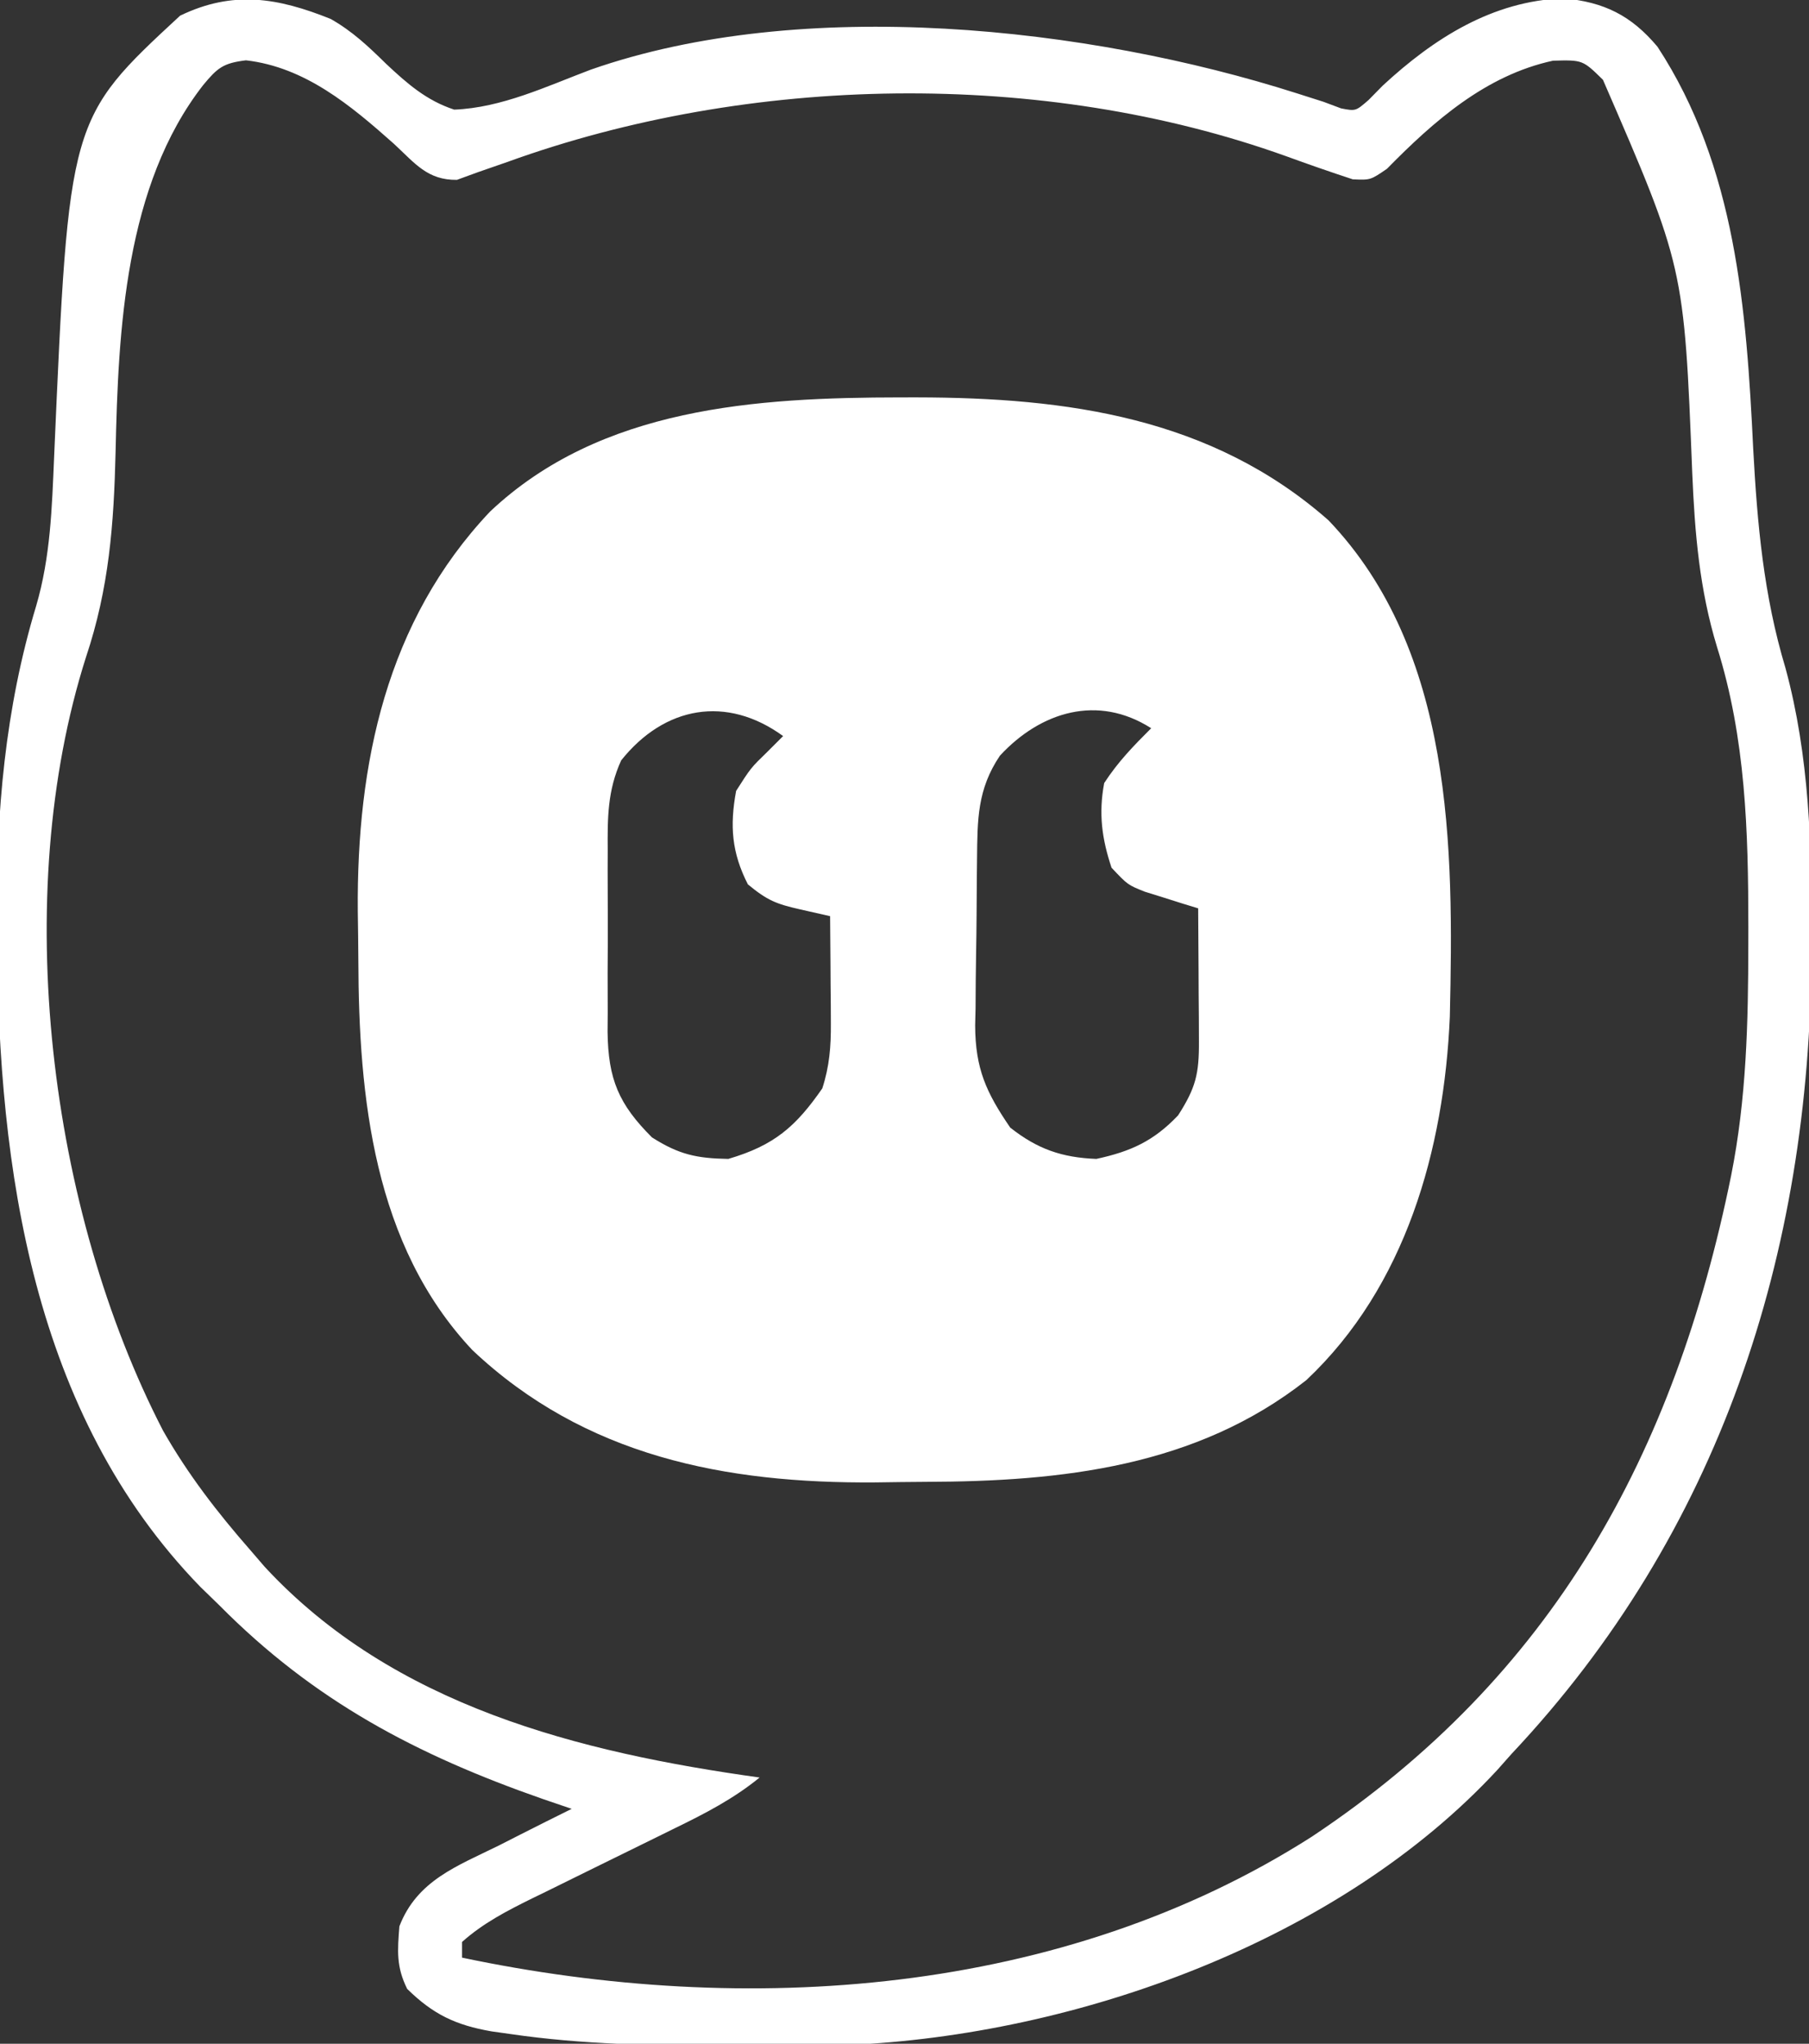
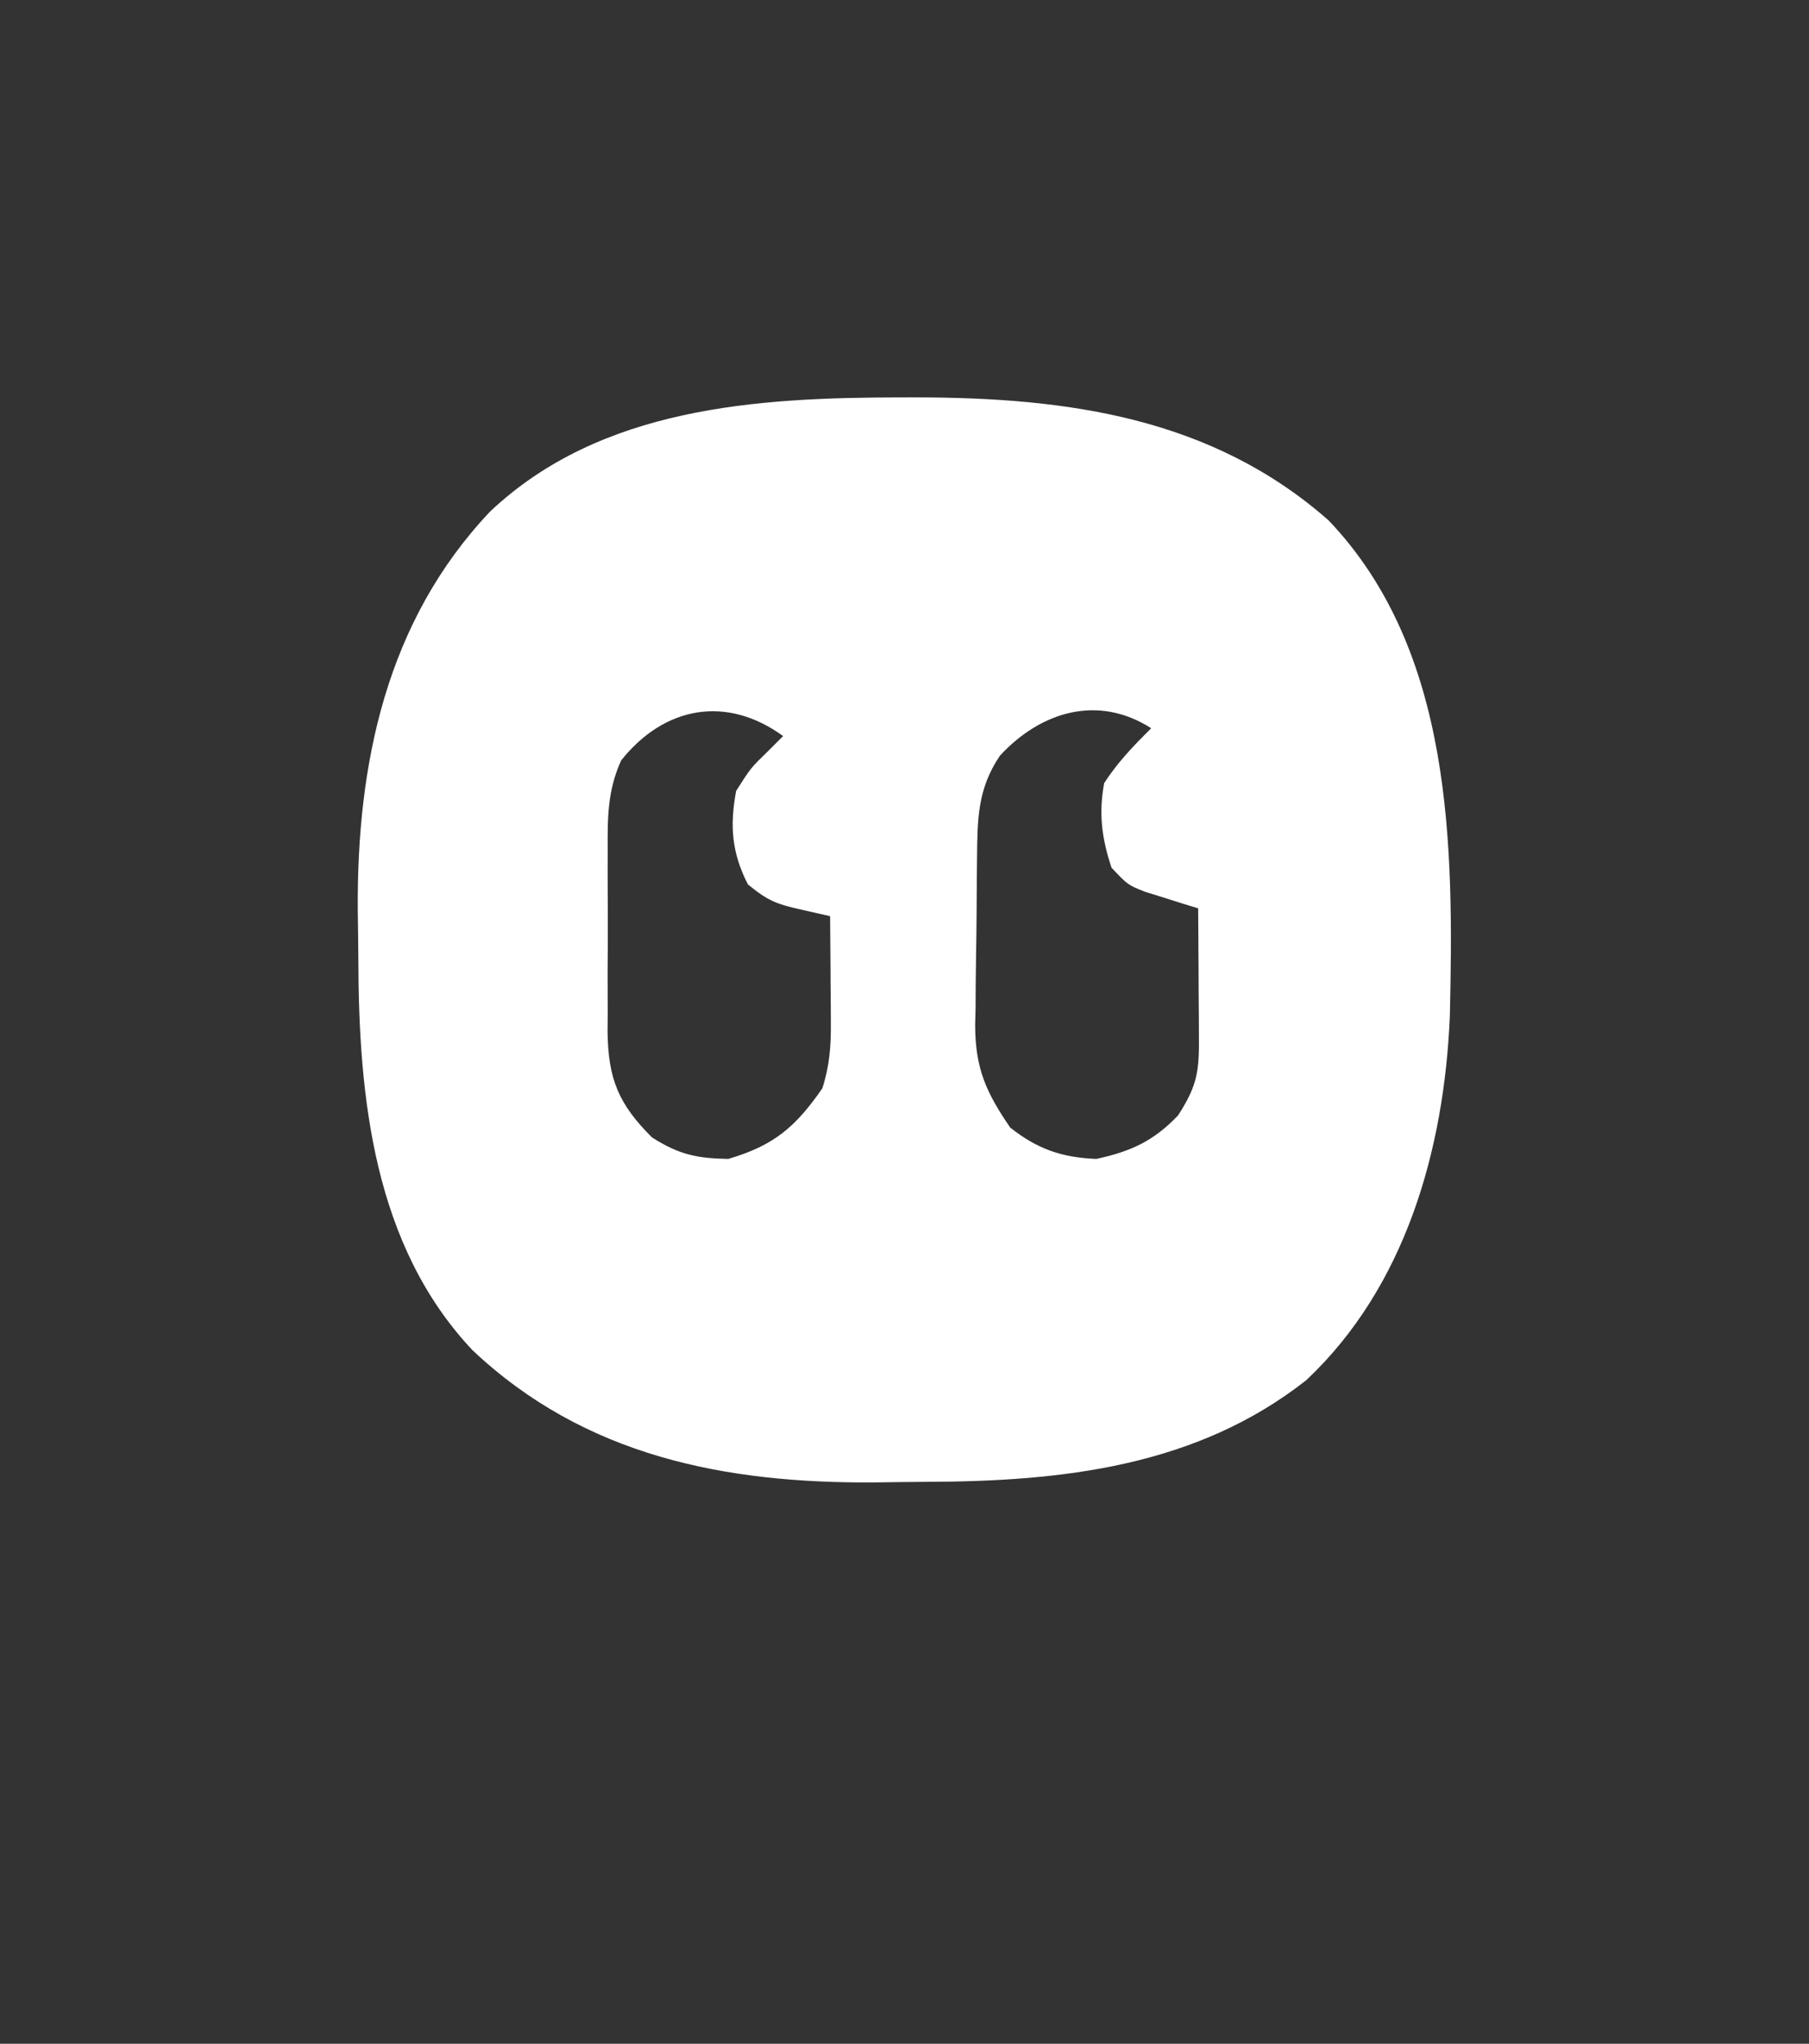
<svg xmlns="http://www.w3.org/2000/svg" version="1.1" width="231" height="261">
  <rect width="100%" height="100%" fill="#333333" stroke="none" />
  <path d="M0 0 C0.692 -0.001 1.384 -0.001 2.098 -0.002 C21.225 0.028 39.696 2.53 54.641 15.695 C70.615 32.426 70.632 57.524 70.136 79.079 C69.407 96.048 64.503 113.551 51.812 125.5 C37.745 136.585 20.531 138.444 3.252 138.49 C1.099 138.5 -1.053 138.531 -3.205 138.562 C-22.408 138.709 -40.306 135.234 -54.676 121.668 C-67.294 108.267 -69.192 89.378 -69.24 71.874 C-69.25 69.783 -69.281 67.693 -69.312 65.602 C-69.461 46.802 -65.679 28.592 -52.418 14.578 C-38.274 1.226 -18.362 0.016 0 0 Z M-35.678 46.355 C-37.433 50.197 -37.43 53.733 -37.398 57.875 C-37.401 58.7 -37.404 59.524 -37.407 60.374 C-37.409 62.112 -37.404 63.85 -37.391 65.588 C-37.375 68.241 -37.391 70.893 -37.41 73.547 C-37.408 75.24 -37.404 76.932 -37.398 78.625 C-37.405 79.415 -37.411 80.204 -37.417 81.018 C-37.34 87.088 -35.985 90.265 -31.75 94.5 C-28.316 96.685 -26.07 97.18 -22 97.25 C-16.133 95.53 -13.384 93.127 -10 88.25 C-9.079 85.426 -8.881 82.882 -8.902 79.922 C-8.907 78.723 -8.907 78.723 -8.912 77.5 C-8.92 76.675 -8.929 75.85 -8.938 75 C-8.942 74.16 -8.947 73.319 -8.951 72.453 C-8.963 70.385 -8.981 68.318 -9 66.25 C-10.268 65.963 -11.537 65.675 -12.844 65.379 C-15.885 64.69 -17.008 64.244 -19.5 62.188 C-21.567 58.139 -21.826 54.711 -21 50.25 C-19.125 47.312 -19.125 47.312 -17 45.25 C-16.34 44.59 -15.68 43.93 -15 43.25 C-22.214 38.003 -30.153 39.424 -35.678 46.355 Z M12.688 45.75 C9.785 50.051 9.813 53.941 9.762 58.953 C9.754 59.709 9.746 60.465 9.737 61.244 C9.723 62.844 9.713 64.445 9.705 66.045 C9.693 67.675 9.673 69.304 9.643 70.933 C9.6 73.294 9.584 75.654 9.574 78.016 C9.557 78.736 9.539 79.456 9.521 80.198 C9.545 85.753 10.944 88.781 14 93.25 C17.47 95.989 20.585 97.077 25 97.25 C29.4 96.297 32.315 94.971 35.438 91.688 C37.692 88.171 38.122 86.396 38.098 82.242 C38.093 80.763 38.093 80.763 38.088 79.254 C38.08 78.221 38.071 77.189 38.062 76.125 C38.058 75.085 38.053 74.044 38.049 72.973 C38.037 70.398 38.021 67.824 38 65.25 C37.374 65.059 36.748 64.868 36.104 64.671 C35.287 64.412 34.47 64.153 33.629 63.887 C32.818 63.634 32.006 63.381 31.17 63.12 C29 62.25 29 62.25 26.938 60.062 C25.698 56.345 25.271 53.123 26 49.25 C27.786 46.511 29.701 44.549 32 42.25 C25.186 37.889 17.886 40.13 12.688 45.75 Z " fill="#FFFFFF" transform="translate(115,50.75)" />
-   <path d="M0 0 C2.799 1.597 4.797 3.5 7.086 5.744 C9.764 8.257 12.23 10.421 15.766 11.578 C21.832 11.346 27.6 8.585 33.214 6.47 C60.259 -2.987 96.665 0.974 123.359 9.492 C124.483 9.851 125.608 10.209 126.766 10.578 C127.507 10.855 128.248 11.132 129.012 11.418 C130.88 11.778 130.88 11.778 132.52 10.355 C133.116 9.748 133.713 9.141 134.328 8.516 C140.845 2.483 148.329 -2.305 157.418 -2.637 C162.598 -2.163 166.06 -0.454 169.418 3.547 C179.445 18.855 180.782 37.141 181.641 54.891 C182.158 64.516 182.976 73.632 185.762 82.891 C188.811 94.097 189.142 105.716 189.078 117.266 C189.076 117.96 189.074 118.654 189.073 119.369 C188.904 157.753 177.309 193.379 150.766 221.578 C150.177 222.243 149.587 222.908 148.98 223.594 C128.746 245.474 95.208 257.5 65.962 258.739 C61.646 258.785 57.332 258.824 53.016 258.828 C52.237 258.829 51.459 258.83 50.658 258.831 C41.344 258.823 32.125 258.683 22.891 257.328 C21.727 257.164 21.727 257.164 20.54 256.997 C15.963 256.202 13.082 254.832 9.766 251.578 C8.356 248.758 8.52 246.708 8.766 243.578 C11.02 237.716 16.147 235.886 21.453 233.266 C22.346 232.811 23.238 232.357 24.158 231.889 C26.355 230.773 28.557 229.67 30.766 228.578 C29.556 228.166 28.347 227.753 27.102 227.328 C10.947 221.689 -2.134 214.799 -14.234 202.578 C-15.437 201.408 -15.437 201.408 -16.664 200.215 C-38.08 178.169 -42.433 146.839 -42.609 117.516 C-42.618 116.715 -42.626 115.915 -42.634 115.091 C-42.738 101.419 -41.586 88.074 -37.609 74.934 C-35.789 68.718 -35.598 62.416 -35.326 55.985 C-33.438 12.729 -33.438 12.729 -19.234 -0.422 C-12.45 -3.693 -6.767 -2.715 0 0 Z M-16.297 8.453 C-26.264 21.258 -27.137 39.665 -27.474 55.28 C-27.695 64.545 -28.301 72.672 -31.25 81.488 C-40.978 112.023 -35.972 152.073 -21.422 180.266 C-18.247 185.853 -14.463 190.752 -10.234 195.578 C-9.345 196.611 -9.345 196.611 -8.438 197.664 C7.983 215.418 31.733 221.368 54.766 224.578 C51.428 227.299 47.804 229.173 43.953 231.047 C43.302 231.368 42.652 231.69 41.981 232.021 C39.212 233.39 36.438 234.748 33.665 236.108 C31.634 237.105 29.606 238.107 27.578 239.109 C26.955 239.413 26.332 239.716 25.69 240.028 C22.479 241.616 19.447 243.18 16.766 245.578 C16.766 246.238 16.766 246.898 16.766 247.578 C53.047 255.229 93.353 252.515 125.266 232.141 C156.037 211.676 171.587 183.288 178.82 147.723 C180.782 137.887 181.005 128.195 181.016 118.203 C181.017 117.443 181.018 116.684 181.02 115.901 C181.015 103.77 180.692 91.911 177.026 80.219 C174.775 72.841 174.181 65.651 173.857 57.985 C172.817 31.654 172.817 31.654 162.453 7.766 C159.864 5.228 159.864 5.228 156.078 5.328 C147.503 7.182 140.853 13.043 134.871 19.137 C132.766 20.578 132.766 20.578 130.508 20.48 C127.637 19.536 124.786 18.545 121.947 17.508 C90.886 6.364 53.423 7.076 22.523 18.273 C21.283 18.704 20.043 19.135 18.766 19.578 C17.89 19.898 17.015 20.218 16.113 20.547 C12.354 20.597 10.766 18.444 8.078 15.953 C2.579 11.064 -3.265 6.147 -10.828 5.281 C-13.734 5.64 -14.454 6.225 -16.297 8.453 Z " fill="#FFFFFF" transform="translate(42.234,2.422)" />
</svg>